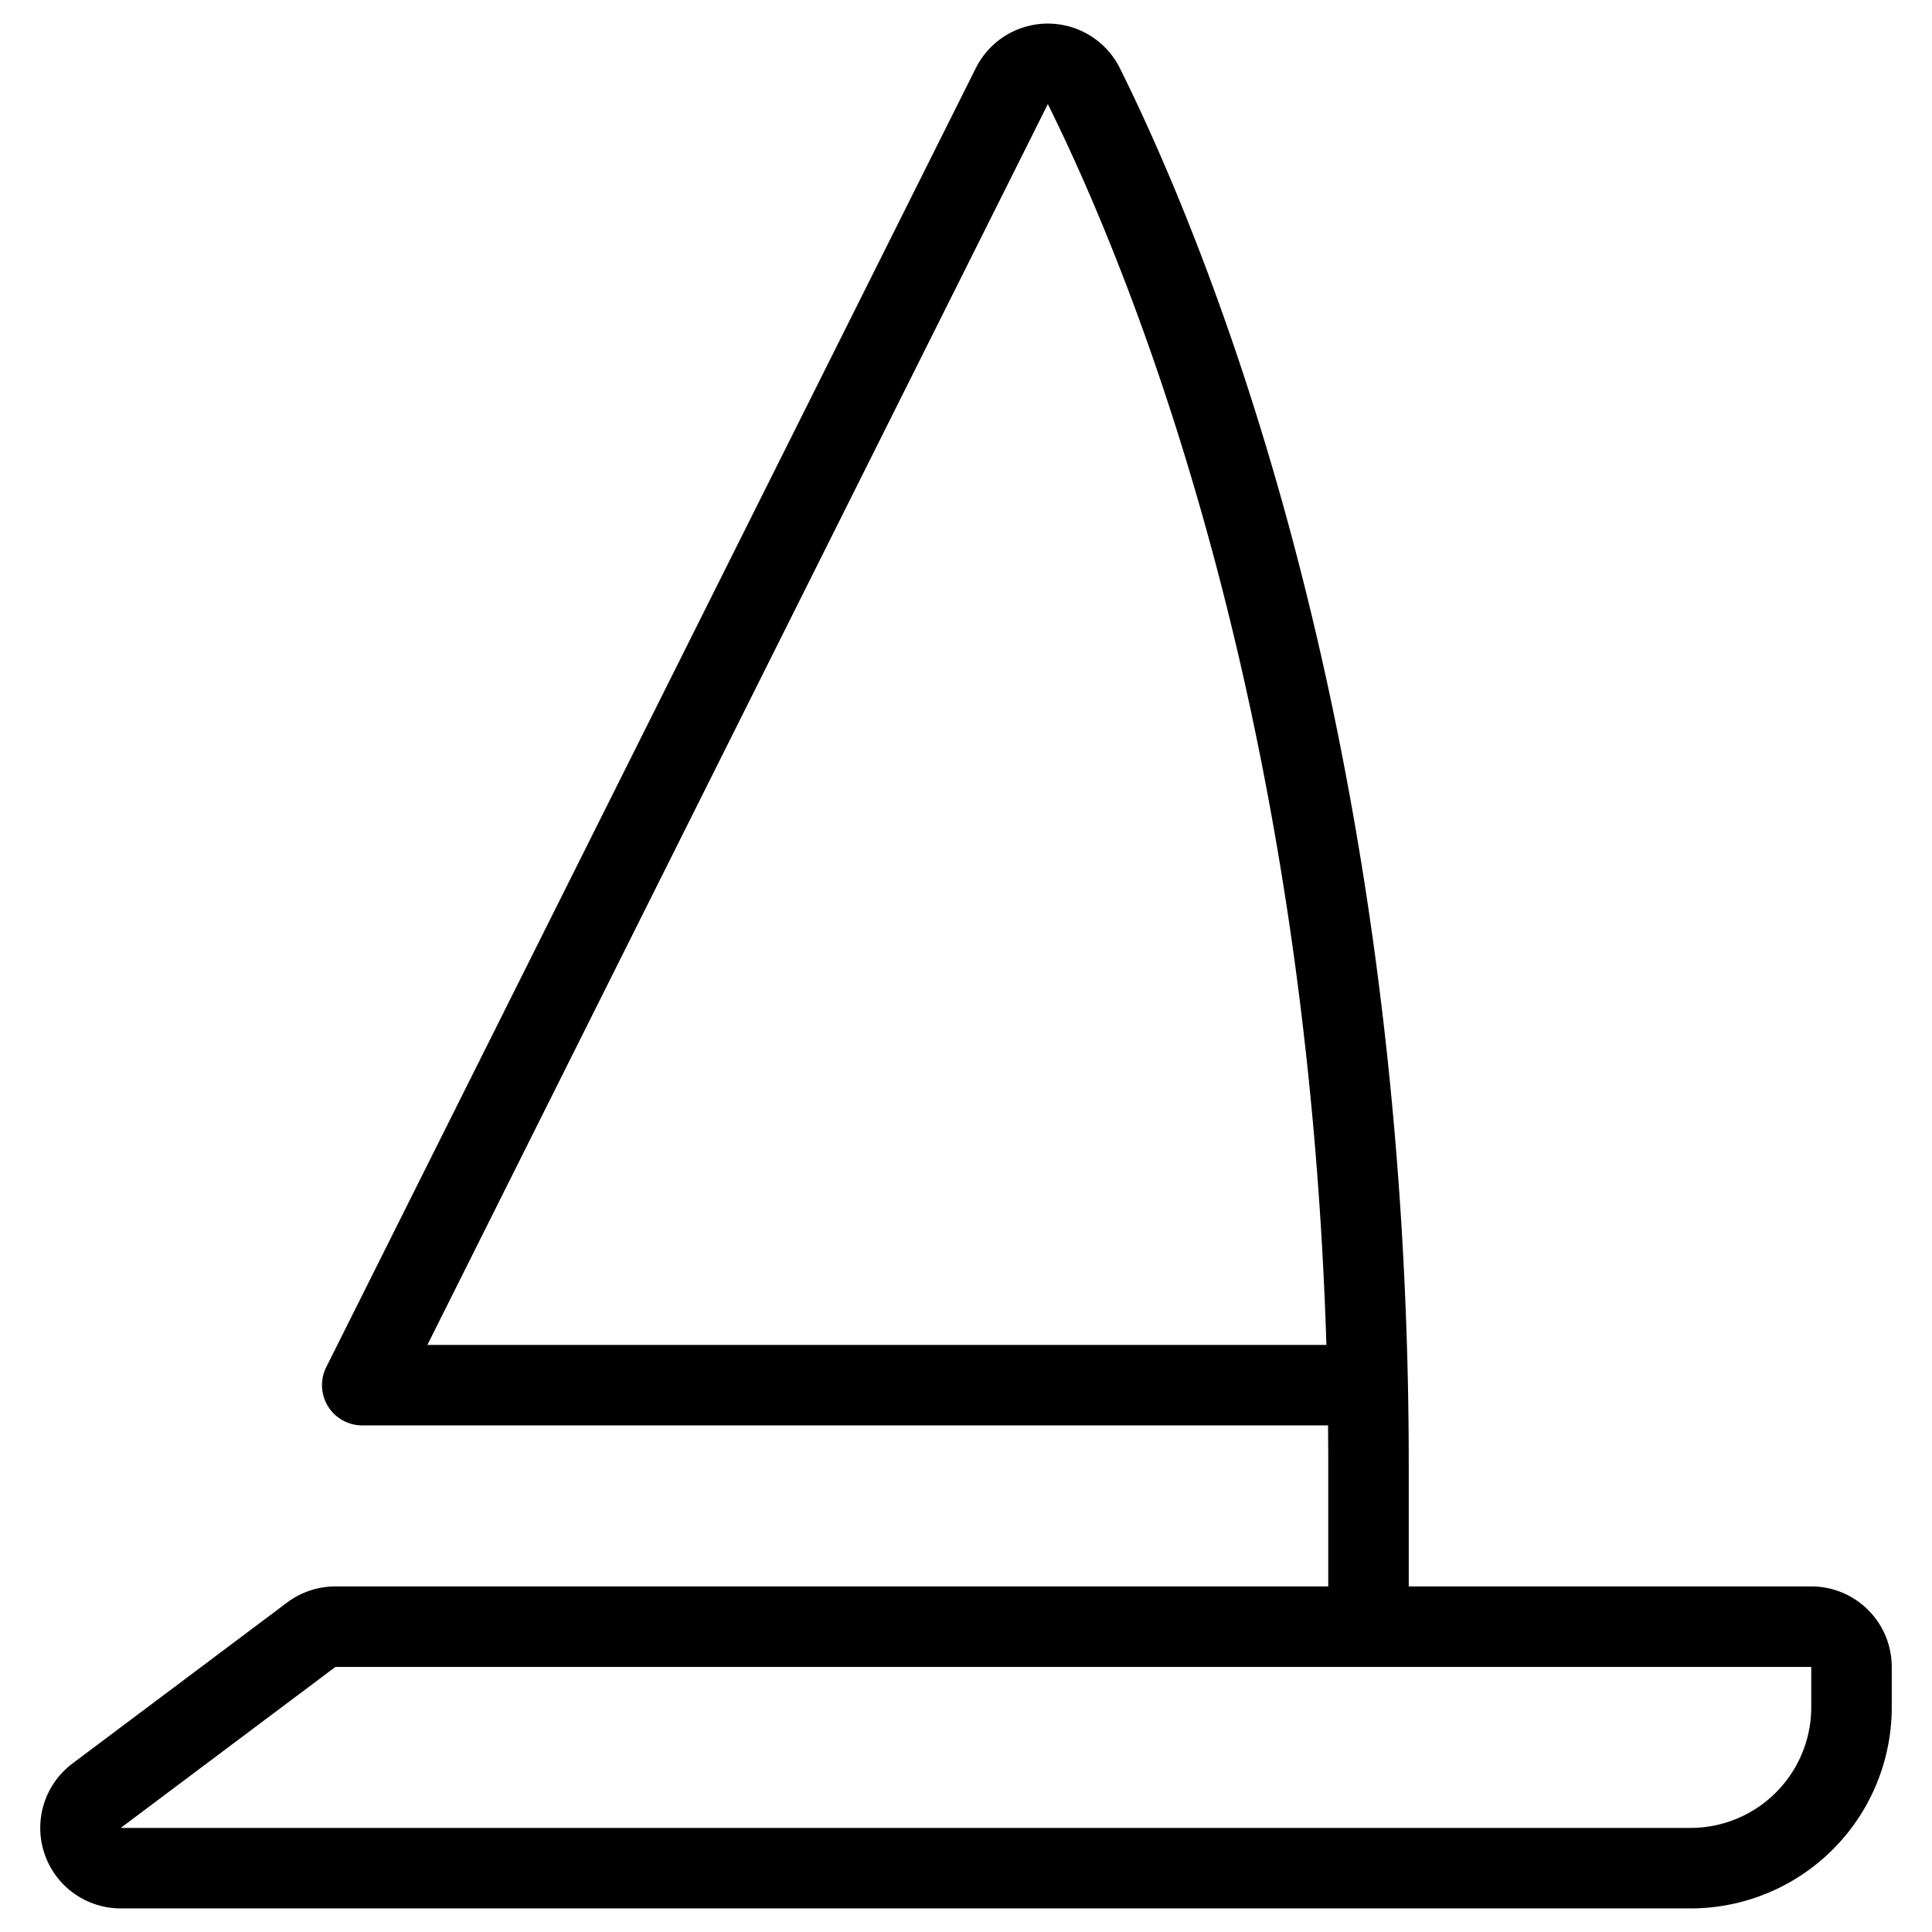
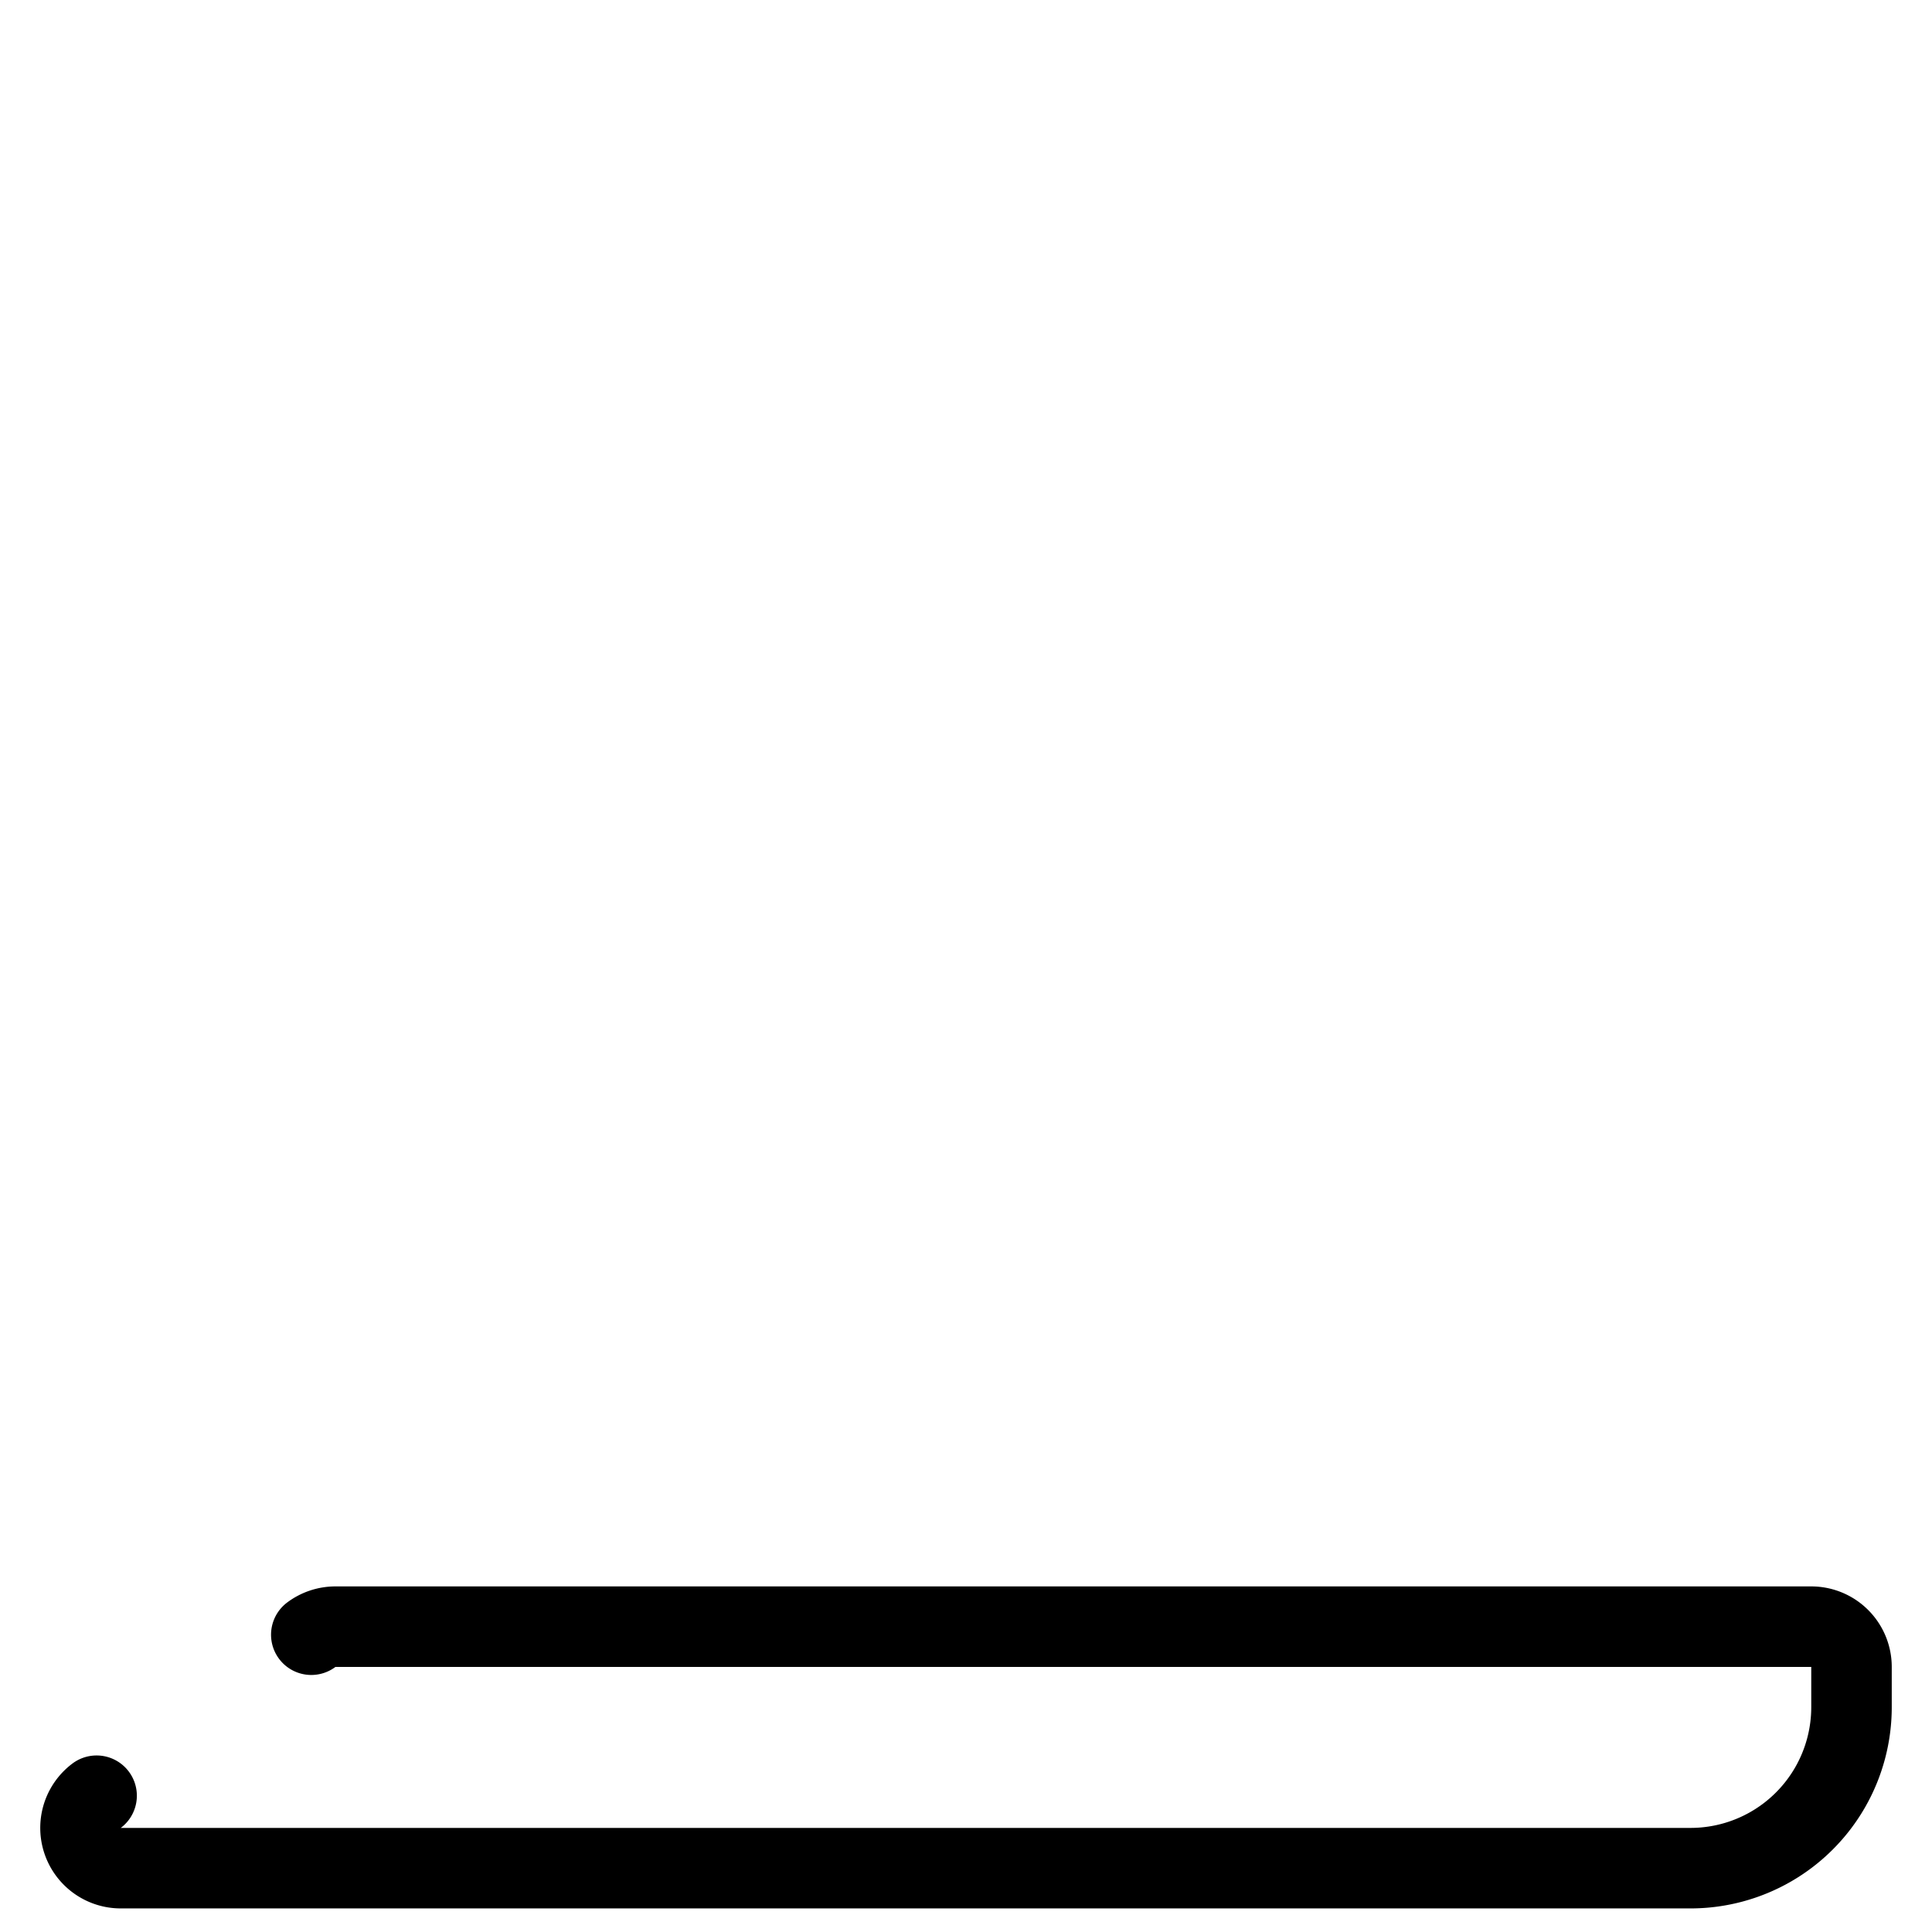
<svg xmlns="http://www.w3.org/2000/svg" viewBox="0 0 24 24">
  <g transform="matrix(1,0,0,1,0,0)">
-     <path d="M17,20.207v-2C17,9.147,14.517,3.19,13.464,1.07a.5.5,0,0,0-.895,0L4.5,17.207H16.99" fill="none" stroke="#000000" stroke-linecap="round" stroke-linejoin="round" />
-     <path d="M1.2,22.307a.5.5,0,0,0,.3.9H21a2,2,0,0,0,2-2v-.5a.5.5,0,0,0-.5-.5H4.167a.5.5,0,0,0-.3.1Z" fill="none" stroke="#000000" stroke-linecap="round" stroke-linejoin="round" />
+     <path d="M1.2,22.307a.5.5,0,0,0,.3.9H21a2,2,0,0,0,2-2v-.5a.5.5,0,0,0-.5-.5H4.167a.5.5,0,0,0-.3.1" fill="none" stroke="#000000" stroke-linecap="round" stroke-linejoin="round" />
  </g>
</svg>